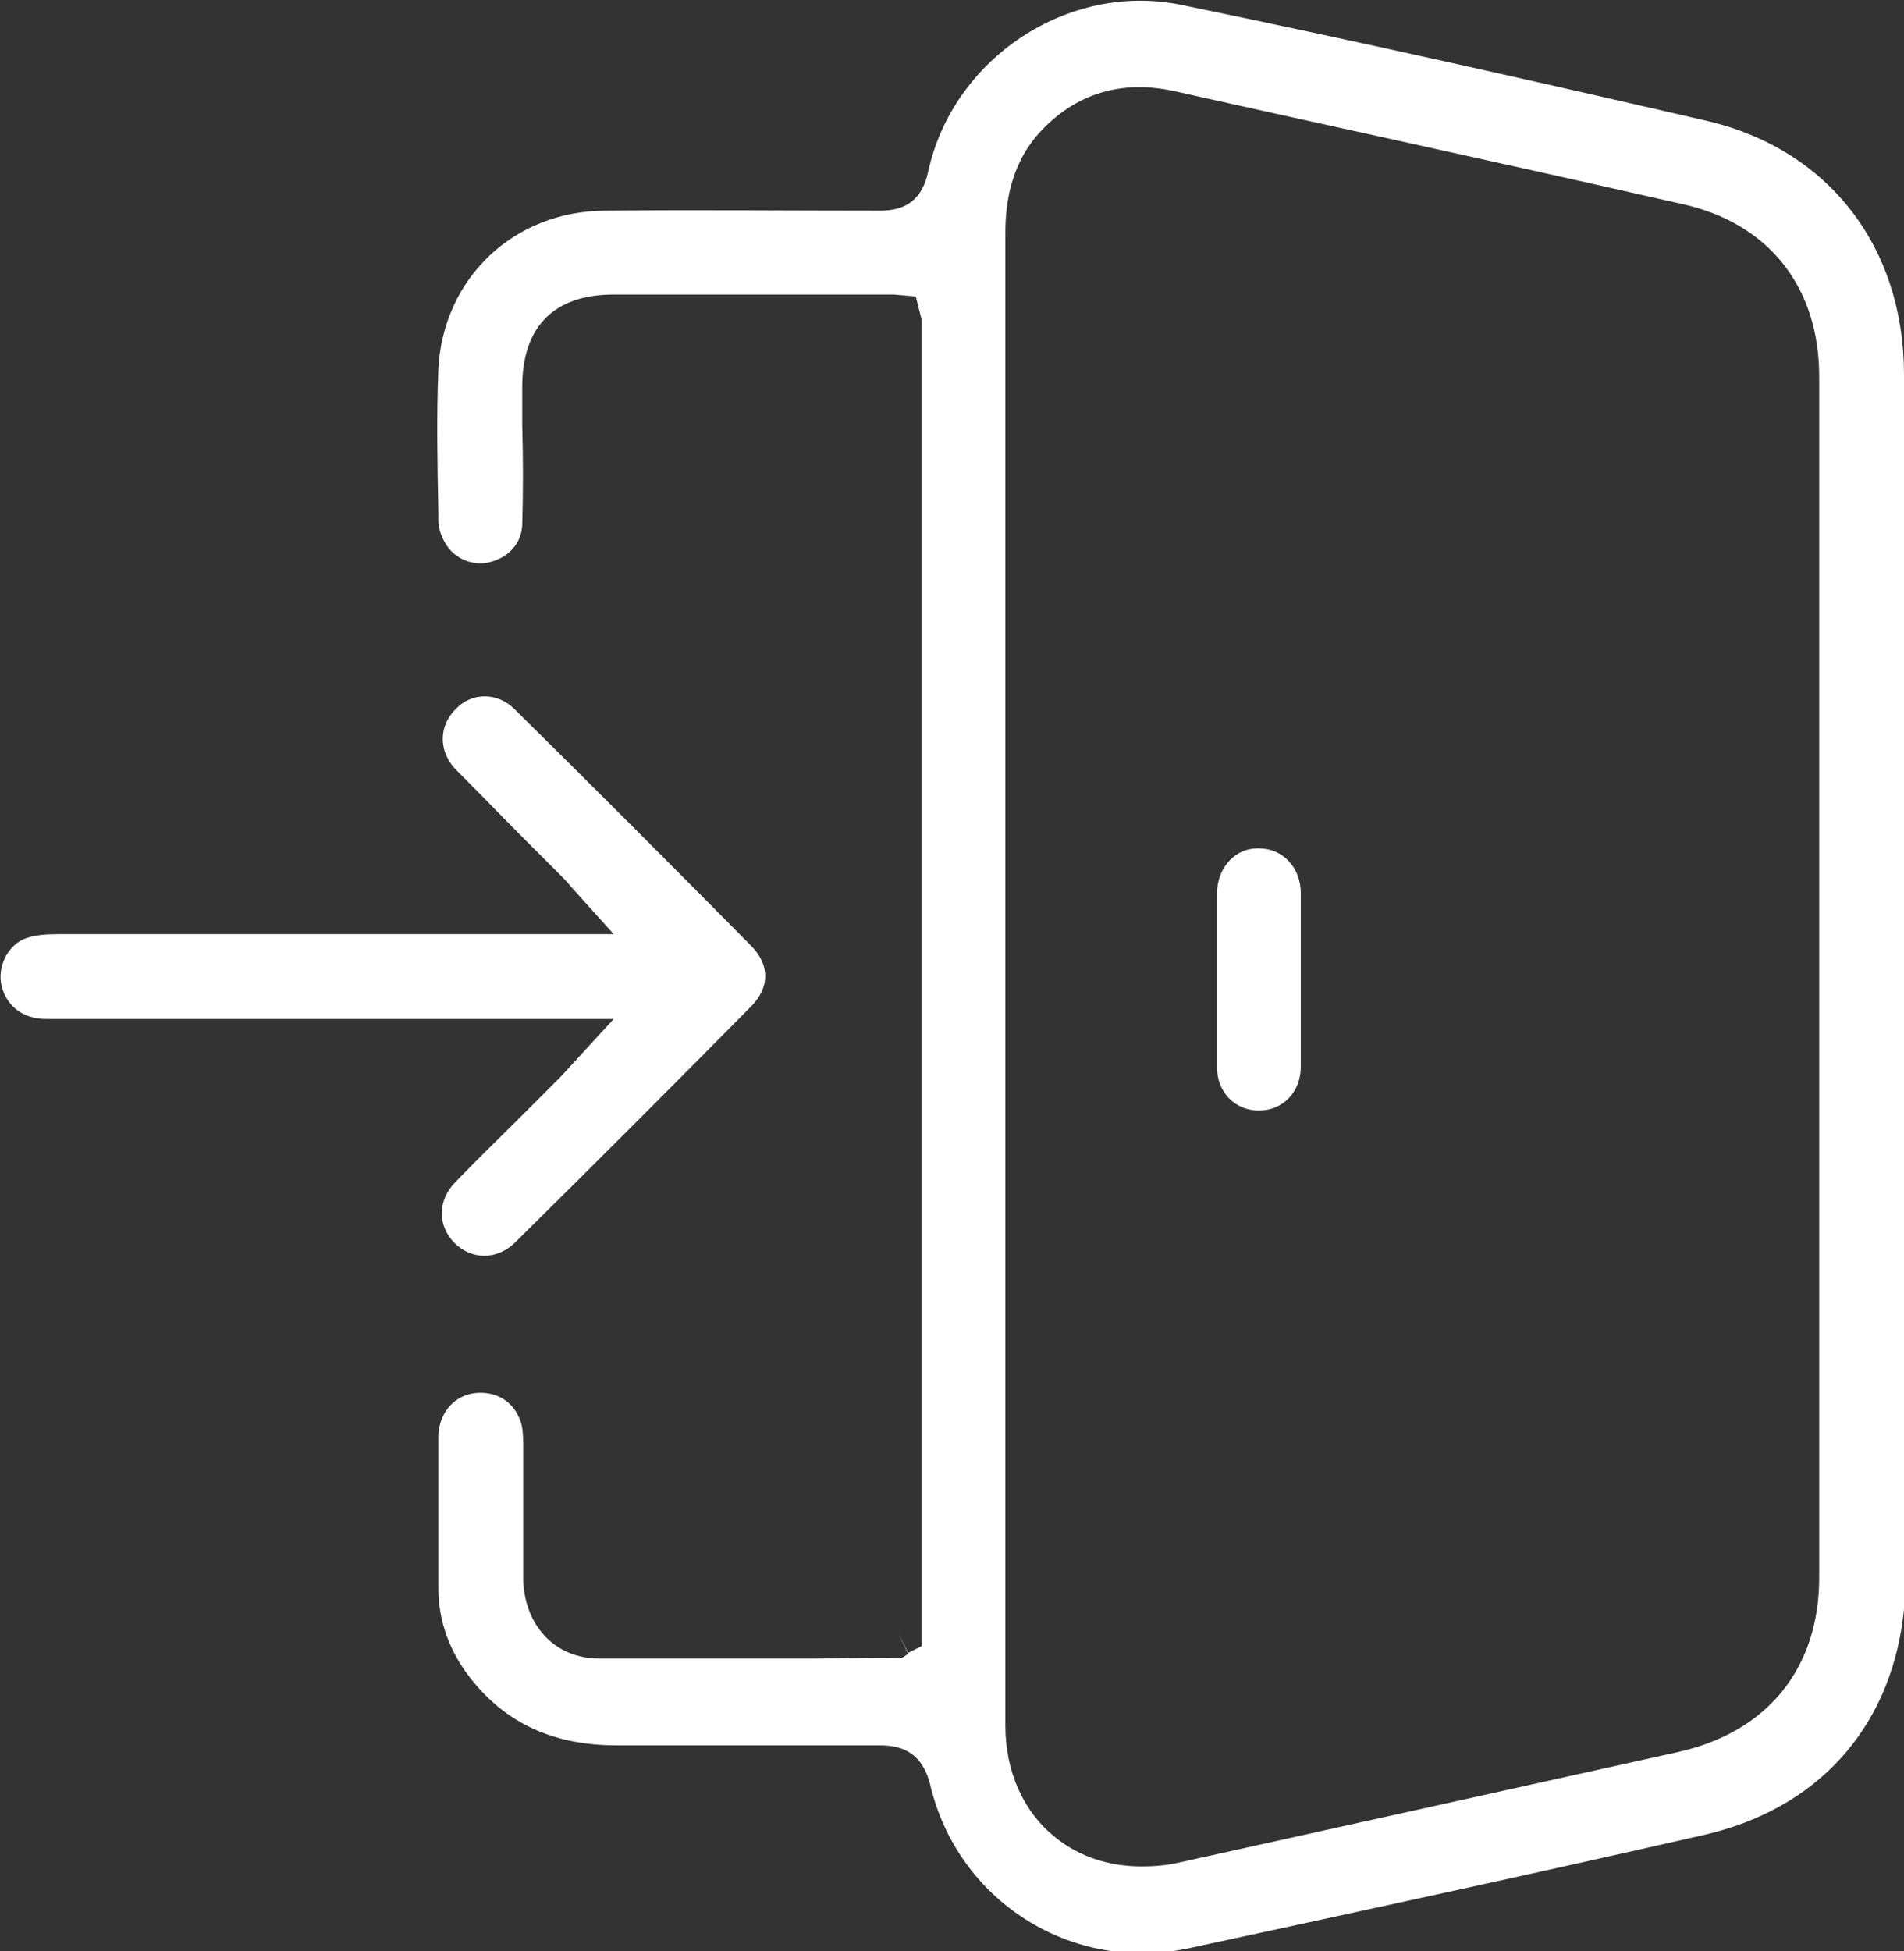
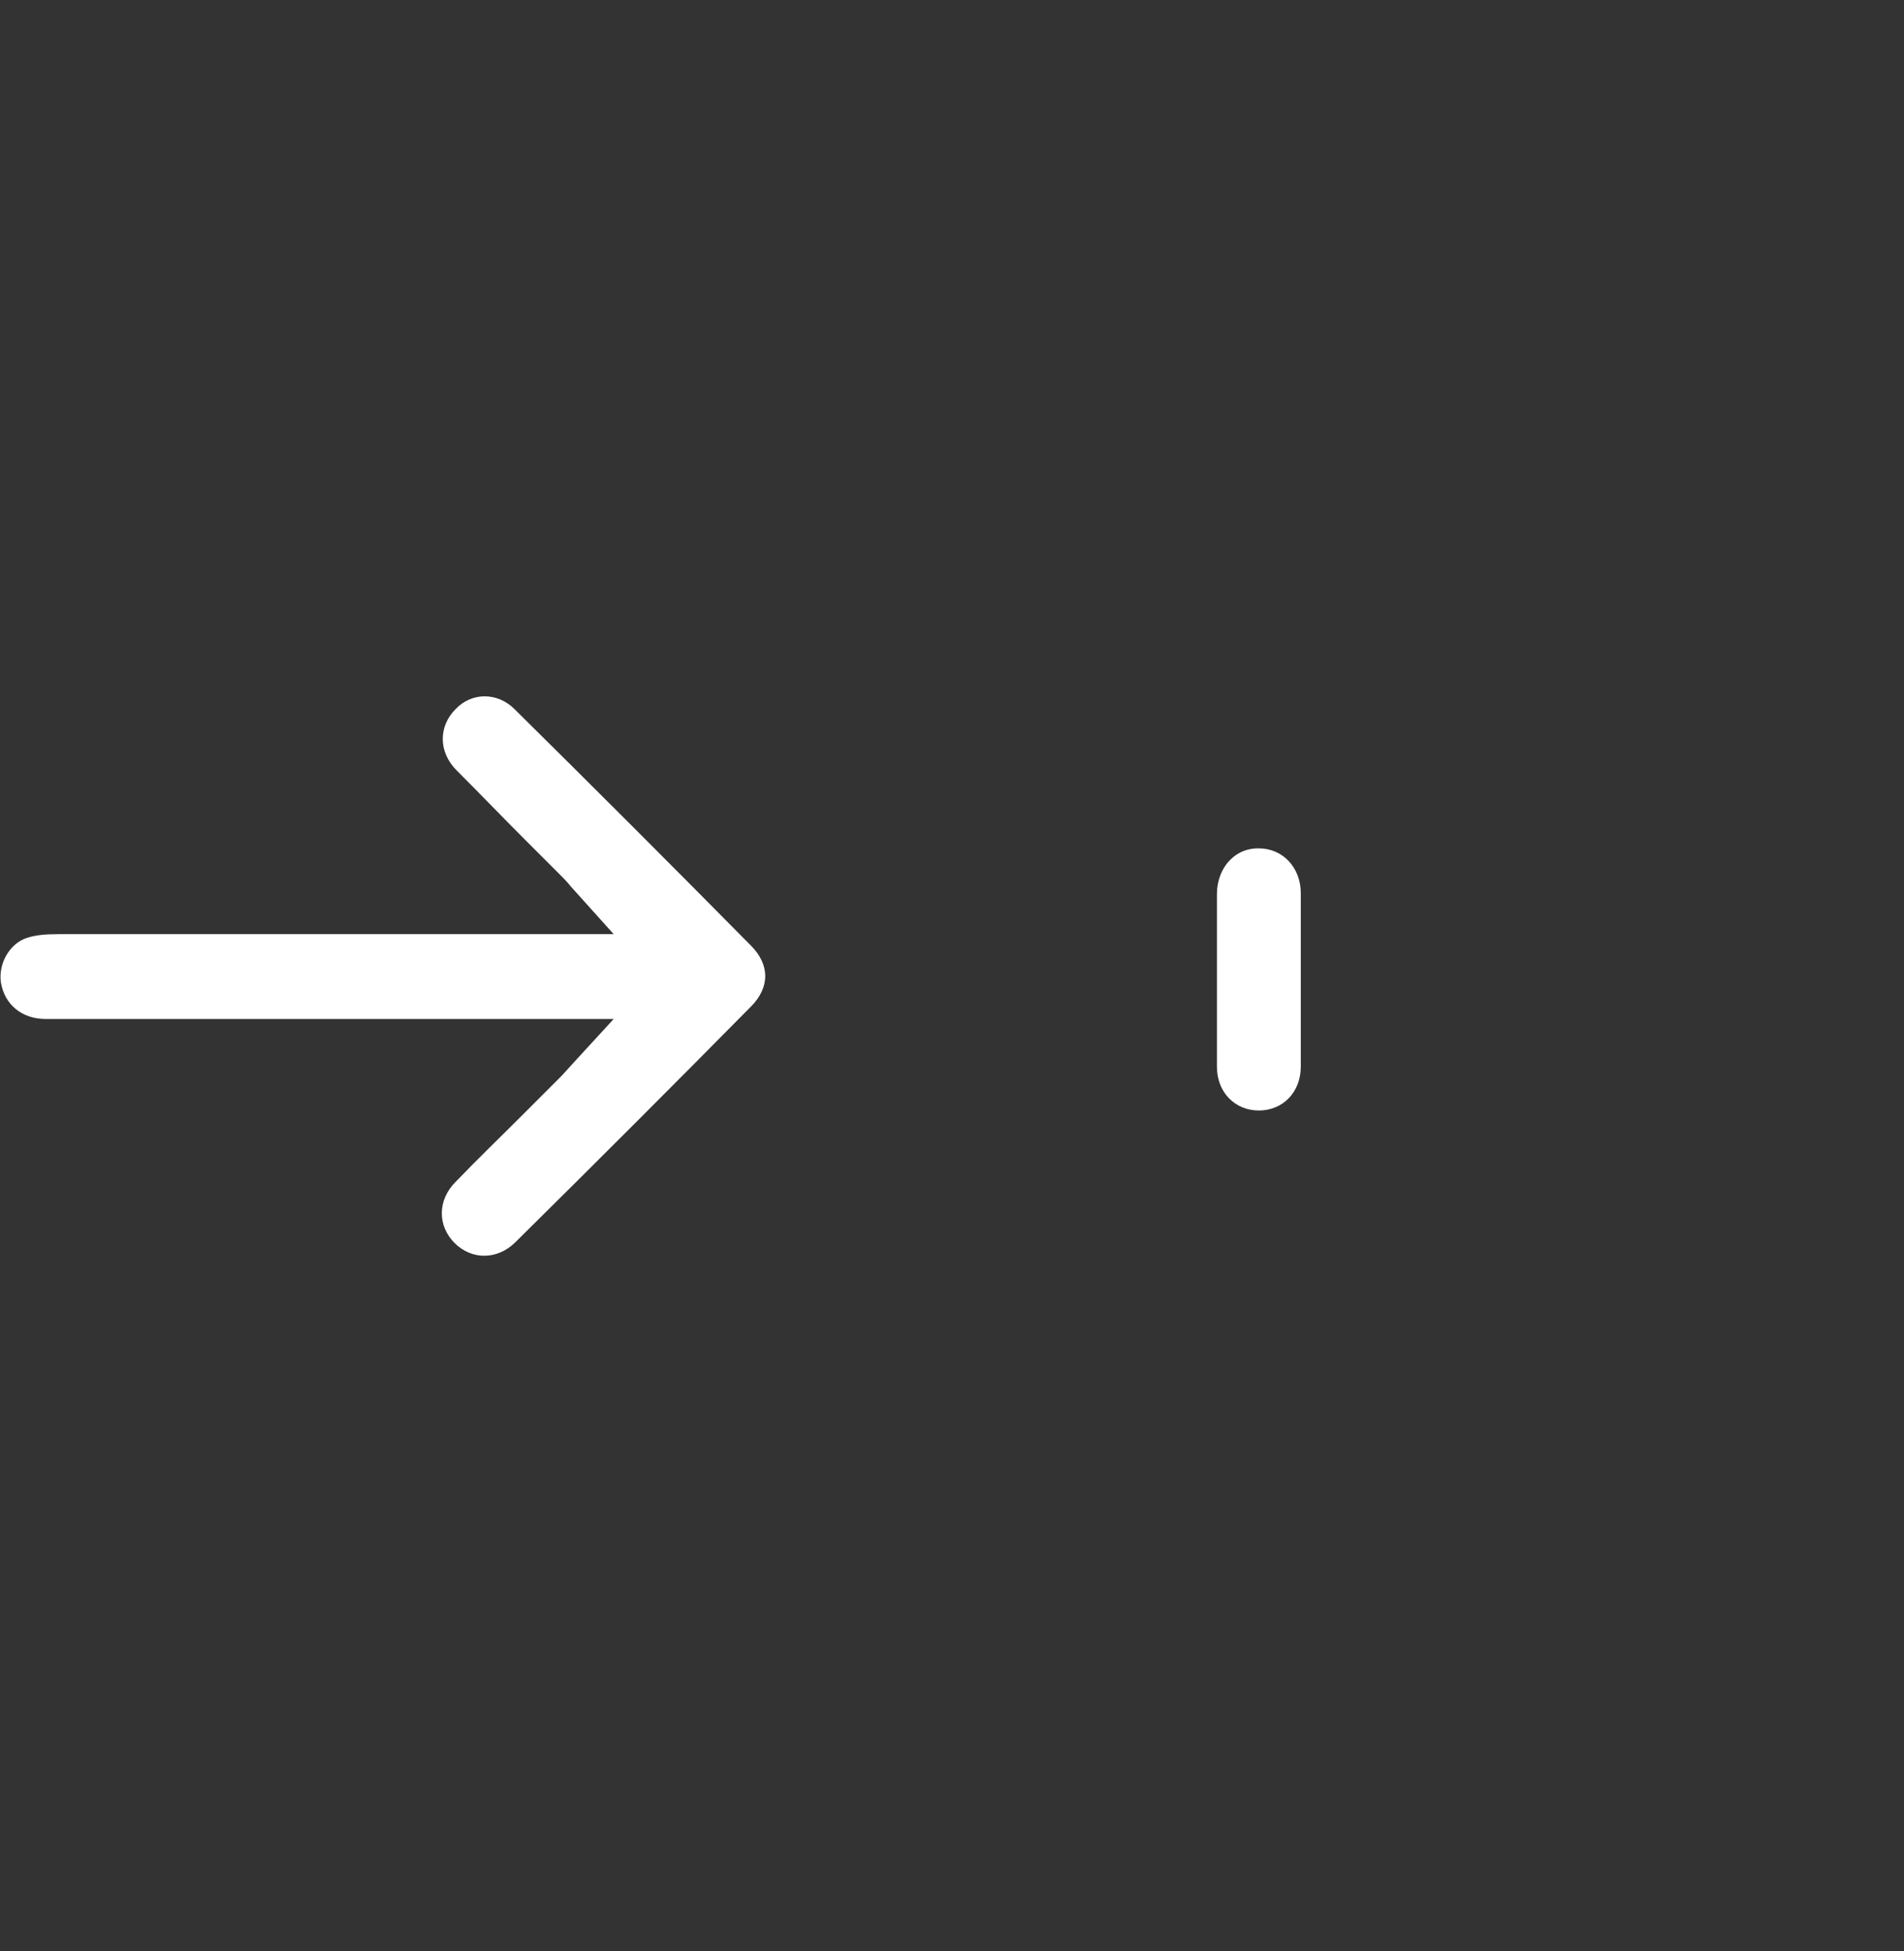
<svg xmlns="http://www.w3.org/2000/svg" id="Layer_2" data-name="Layer 2" viewBox="0 0 19.98 20.47">
  <rect x="0" y="0" width="19.98" height="20.47" fill="#333333" stroke="none" />
  <defs>
    <style>
      .cls-1 {
        fill: #fff;
      }
    </style>
  </defs>
  <g id="Layer_1-2" data-name="Layer 1">
    <g>
-       <path class="cls-1" d="m19.98,15.69c0-.15,0-.29,0-.44,0-3.77,0-7.55,0-11.32,0-1.34-.79-2.36-2.06-2.66-1.82-.42-3.68-.84-5.53-1.22-1.18-.24-2.39.56-2.65,1.75-.06.28-.22.41-.5.41h0c-.96,0-1.92-.01-2.88,0-.97,0-1.71.71-1.76,1.66-.02.5-.01,1.01,0,1.51v.08c0,.08.03.17.08.25.09.15.28.23.45.19.21-.05.34-.2.35-.39.01-.35.01-.7,0-1.05v-.4c0-.63.33-.97.96-.97.75,0,1.49,0,2.24,0h.56s.09,0,.14,0l.23.02.06.24v13.92l-.14.07-.11-.22.11.23-.06.04h-.1s-.8.01-.8.01c-.76,0-1.52,0-2.28,0-.47,0-.79-.35-.8-.84,0-.24,0-.47,0-.71,0-.23,0-.47,0-.7,0-.12-.01-.21-.04-.27-.08-.2-.28-.3-.5-.26-.2.04-.34.21-.35.44,0,.53,0,1.07,0,1.6,0,.35.12.67.34.95.37.47.87.7,1.53.7h.02c.42,0,.85,0,1.27,0,.49,0,.98,0,1.47,0h0c.2,0,.44.05.53.41.29,1.23,1.49,1.98,2.71,1.72,1.81-.39,3.61-.78,5.41-1.19,1.18-.27,1.94-1.1,2.09-2.28.05-.41.04-.84.04-1.26Zm-.89.86c0,.95-.54,1.62-1.48,1.83l-5.24,1.16c-.13.03-.26.04-.39.04-.34,0-.65-.1-.9-.3-.34-.27-.53-.69-.53-1.18,0-1.87,0-3.74,0-5.61v-4.19c0-1.95,0-3.9,0-5.85,0-.28.04-.7.35-1.05.38-.42.87-.57,1.44-.44l1.08.24c1.41.31,2.82.62,4.23.94.91.2,1.44.87,1.44,1.81v12.62Z" />
      <path class="cls-1" d="m6.44,10.69l-.45.49s-.08.09-.11.12l-.39.39c-.24.24-.48.47-.71.71-.19.19-.19.46-.01.64.18.18.45.18.64-.01.83-.82,1.65-1.64,2.47-2.47.2-.2.2-.44,0-.64-.82-.83-1.65-1.66-2.48-2.48-.18-.18-.45-.18-.62,0-.18.18-.18.45.01.64.25.25.49.5.74.75l.37.37s.06.06.09.1l.45.5h-2.16c-1.22,0-2.45,0-3.67,0-.14,0-.24.01-.33.04-.18.06-.3.27-.27.47.04.23.22.38.47.38h5.12s.84,0,.84,0Z" />
      <path class="cls-1" d="m13.21,8.9h-.01c-.11,0-.21.04-.29.12-.09.09-.14.22-.14.36,0,.2,0,.41,0,.61v.27s0,.29,0,.29c0,.21,0,.43,0,.64,0,.27.19.46.44.46s.44-.19.44-.46c0-.61,0-1.21,0-1.82,0-.27-.19-.47-.44-.47Z" />
    </g>
  </g>
</svg>